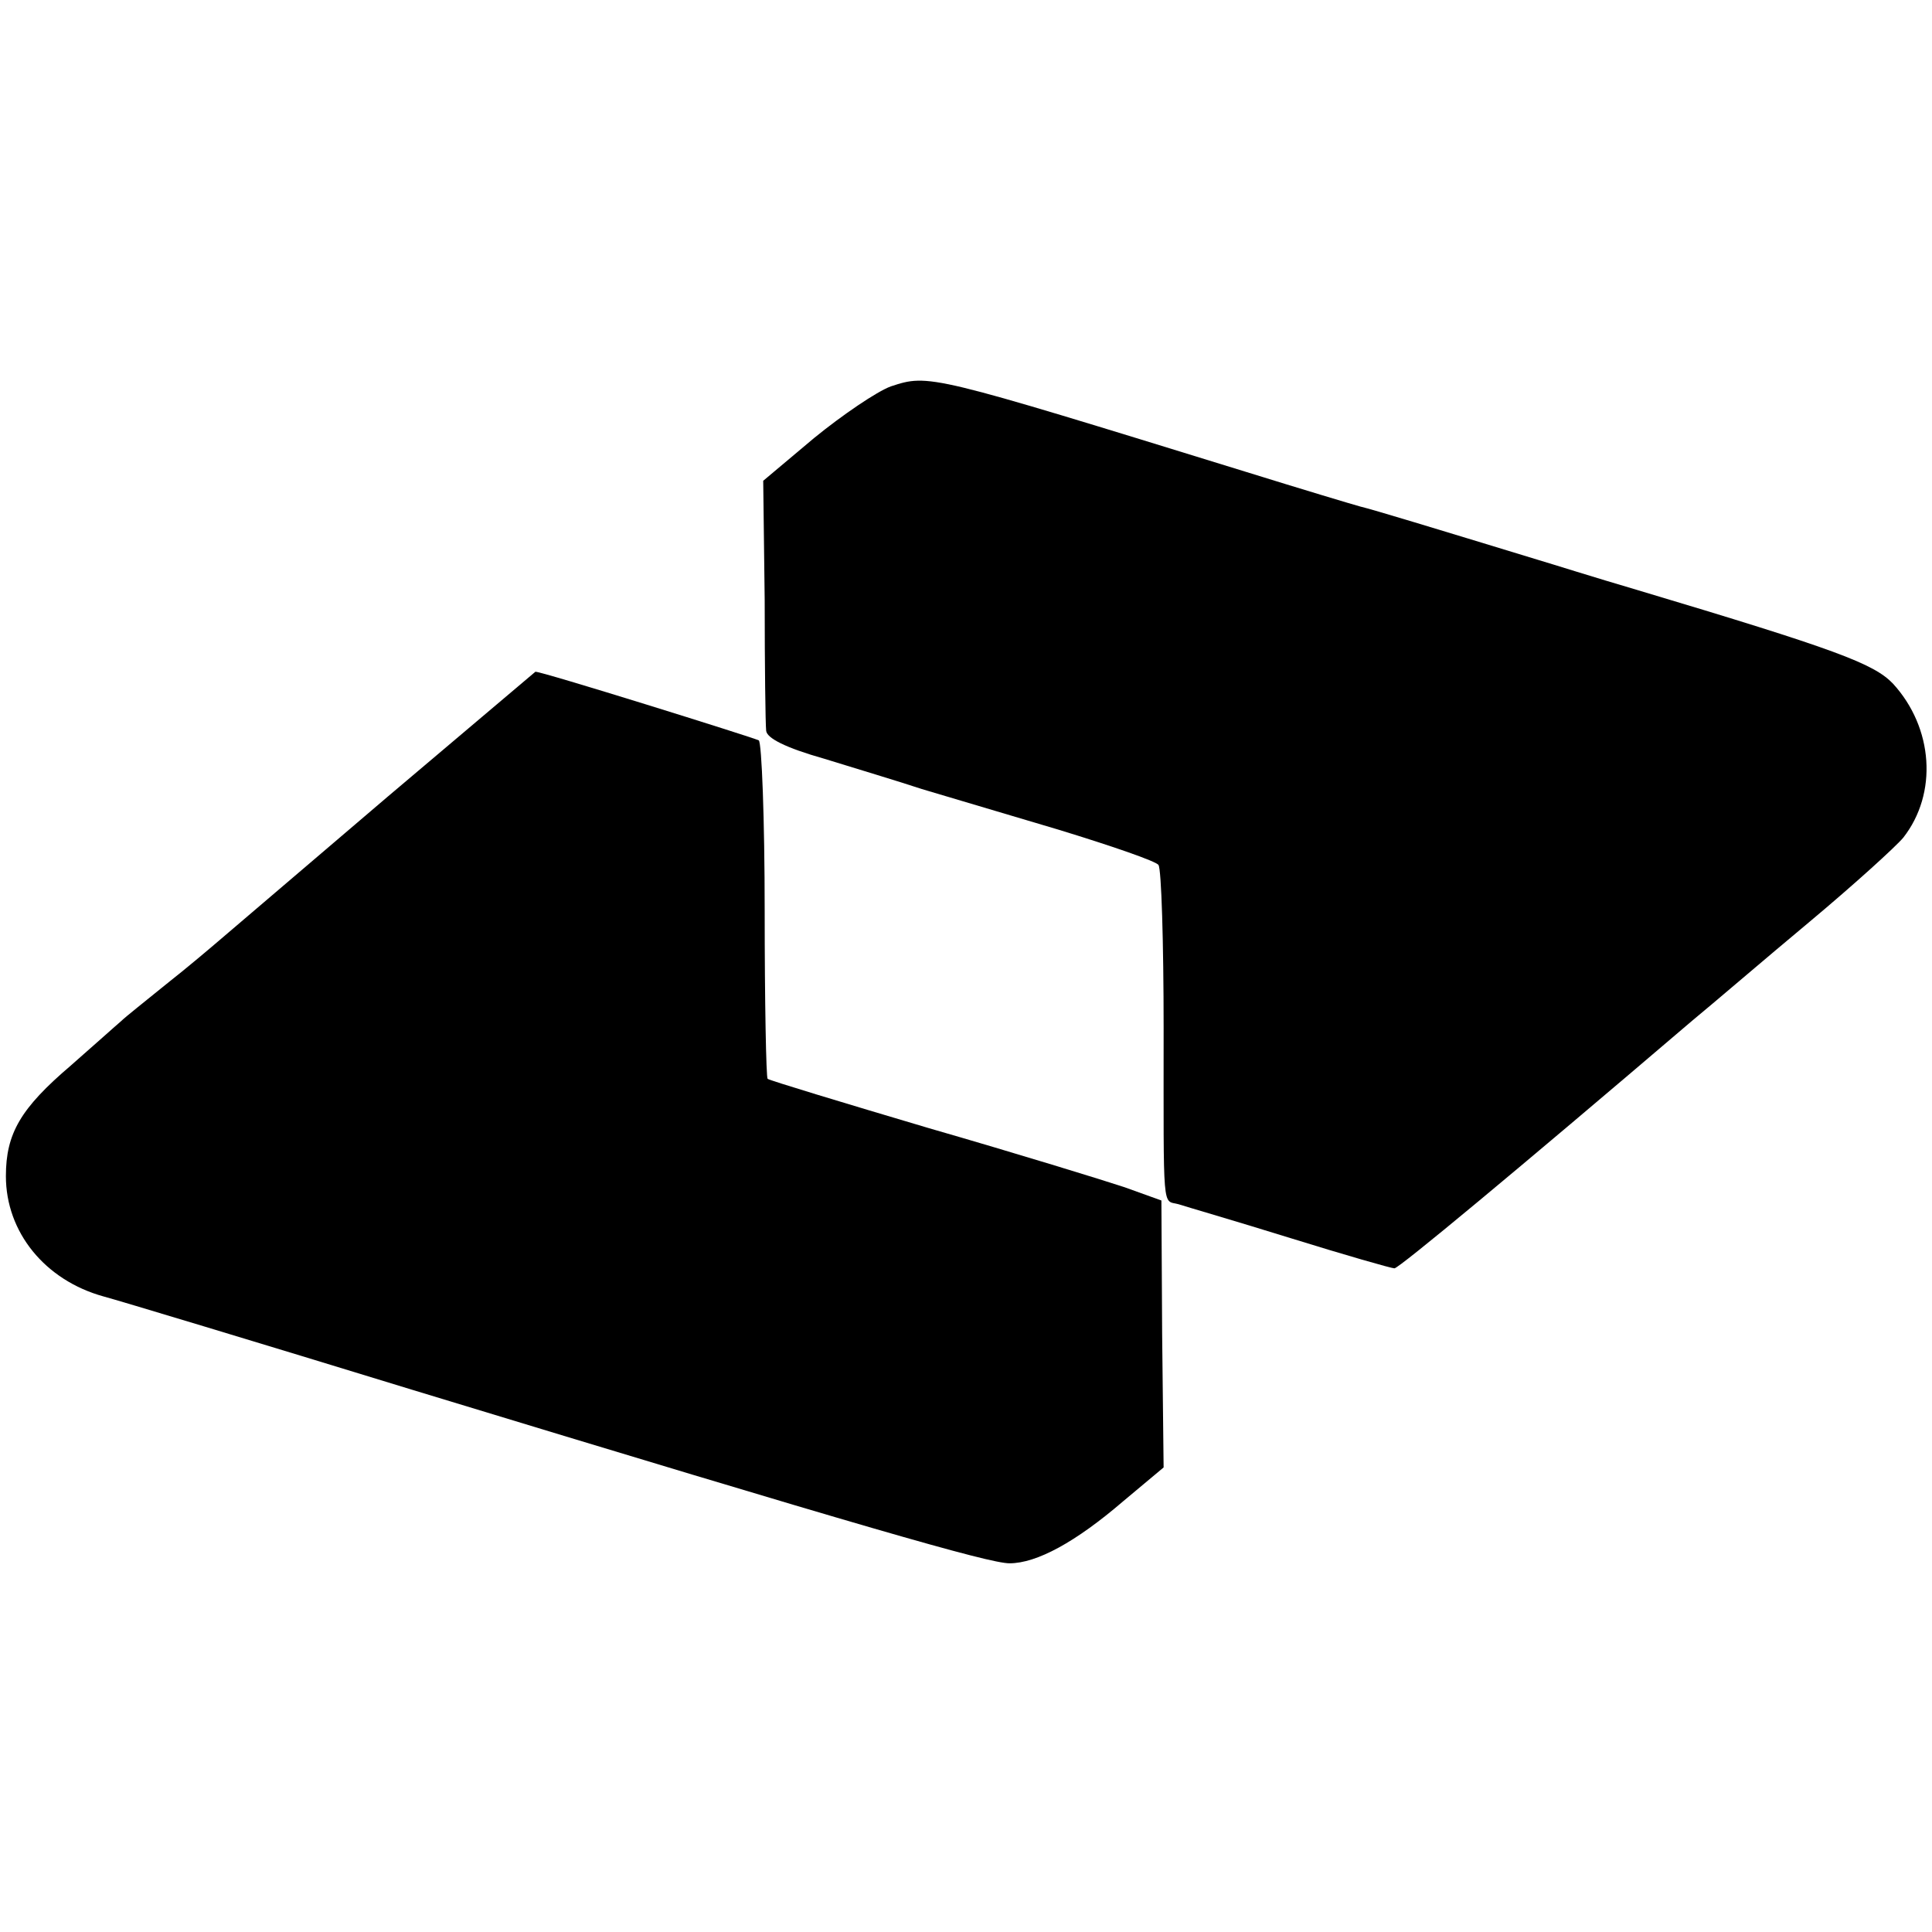
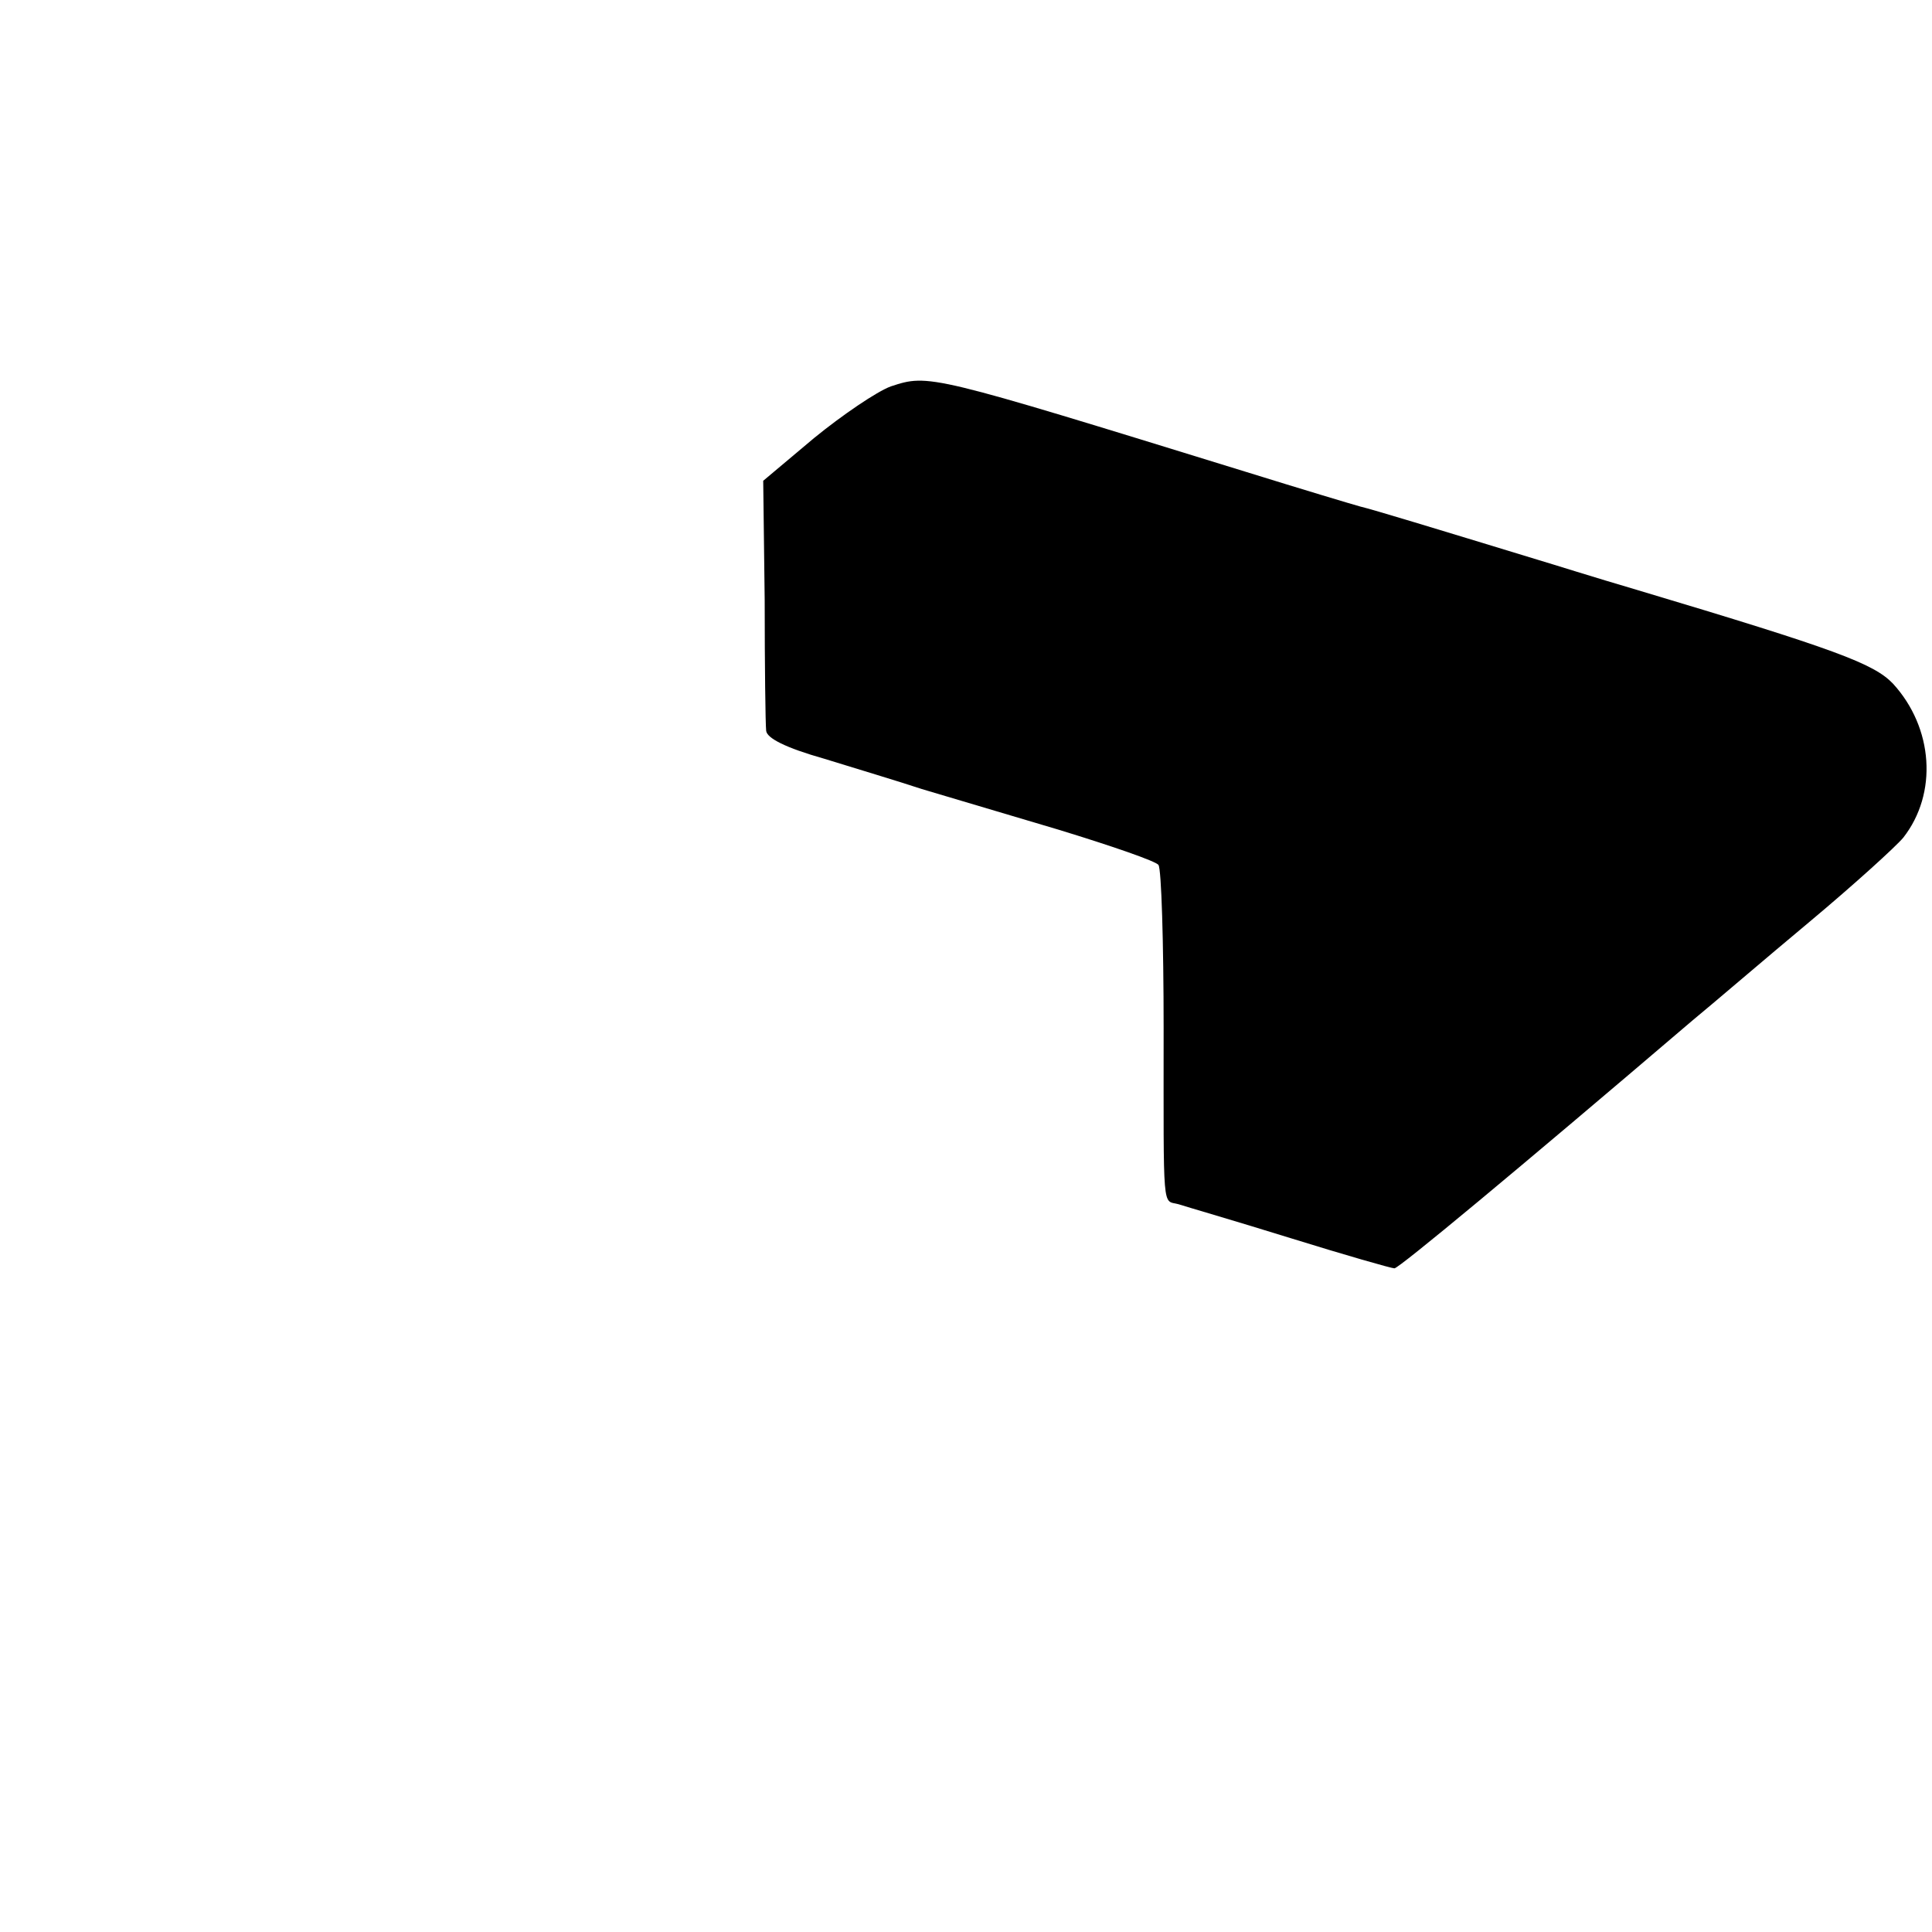
<svg xmlns="http://www.w3.org/2000/svg" version="1.0" width="262pt" height="262pt" viewBox="0 0 262 262" preserveAspectRatio="xMidYMid meet">
  <g transform="translate(0,262) scale(0.1,-0.1)" fill="#000000" stroke="none">
    <path d="M1208 2096 c-19 -7 -66 -39 -104 -70 l-69 -58 2 -162 c0 -88 1 -168 2 -177 1 -10 26 -23 79 -38 42 -13 102 -31 132 -41 30 -9 114 -34 185 -55 72 -22 133 -43 136 -48 4 -5 7 -105 7 -221 0 -255 -2 -233 20 -239 9 -3 78 -23 152 -46 74 -23 137 -41 141 -41 6 0 165 132 404 336 28 23 99 84 159 134 61 51 117 102 127 114 47 60 41 149 -14 209 -26 27 -76 46 -347 127 -58 17 -118 36 -135 41 -141 43 -223 68 -240 72 -11 3 -81 24 -155 47 -431 133 -430 133 -482 116z" />
-     <path d="M525 1539 c-110 -94 -211 -180 -225 -192 -14 -12 -47 -40 -75 -62 -27 -22 -55 -44 -61 -50 -6 -5 -36 -32 -68 -60 -68 -58 -88 -92 -88 -150 0 -76 53 -141 132 -163 19 -5 208 -62 420 -127 608 -185 781 -235 809 -235 37 0 90 29 154 84 l55 46 -2 181 -1 181 -50 18 c-27 9 -147 46 -265 80 -118 35 -217 65 -219 67 -2 1 -4 104 -4 228 0 124 -4 228 -8 231 -8 4 -299 95 -303 93 0 0 -91 -77 -201 -170z" />
  </g>
</svg>